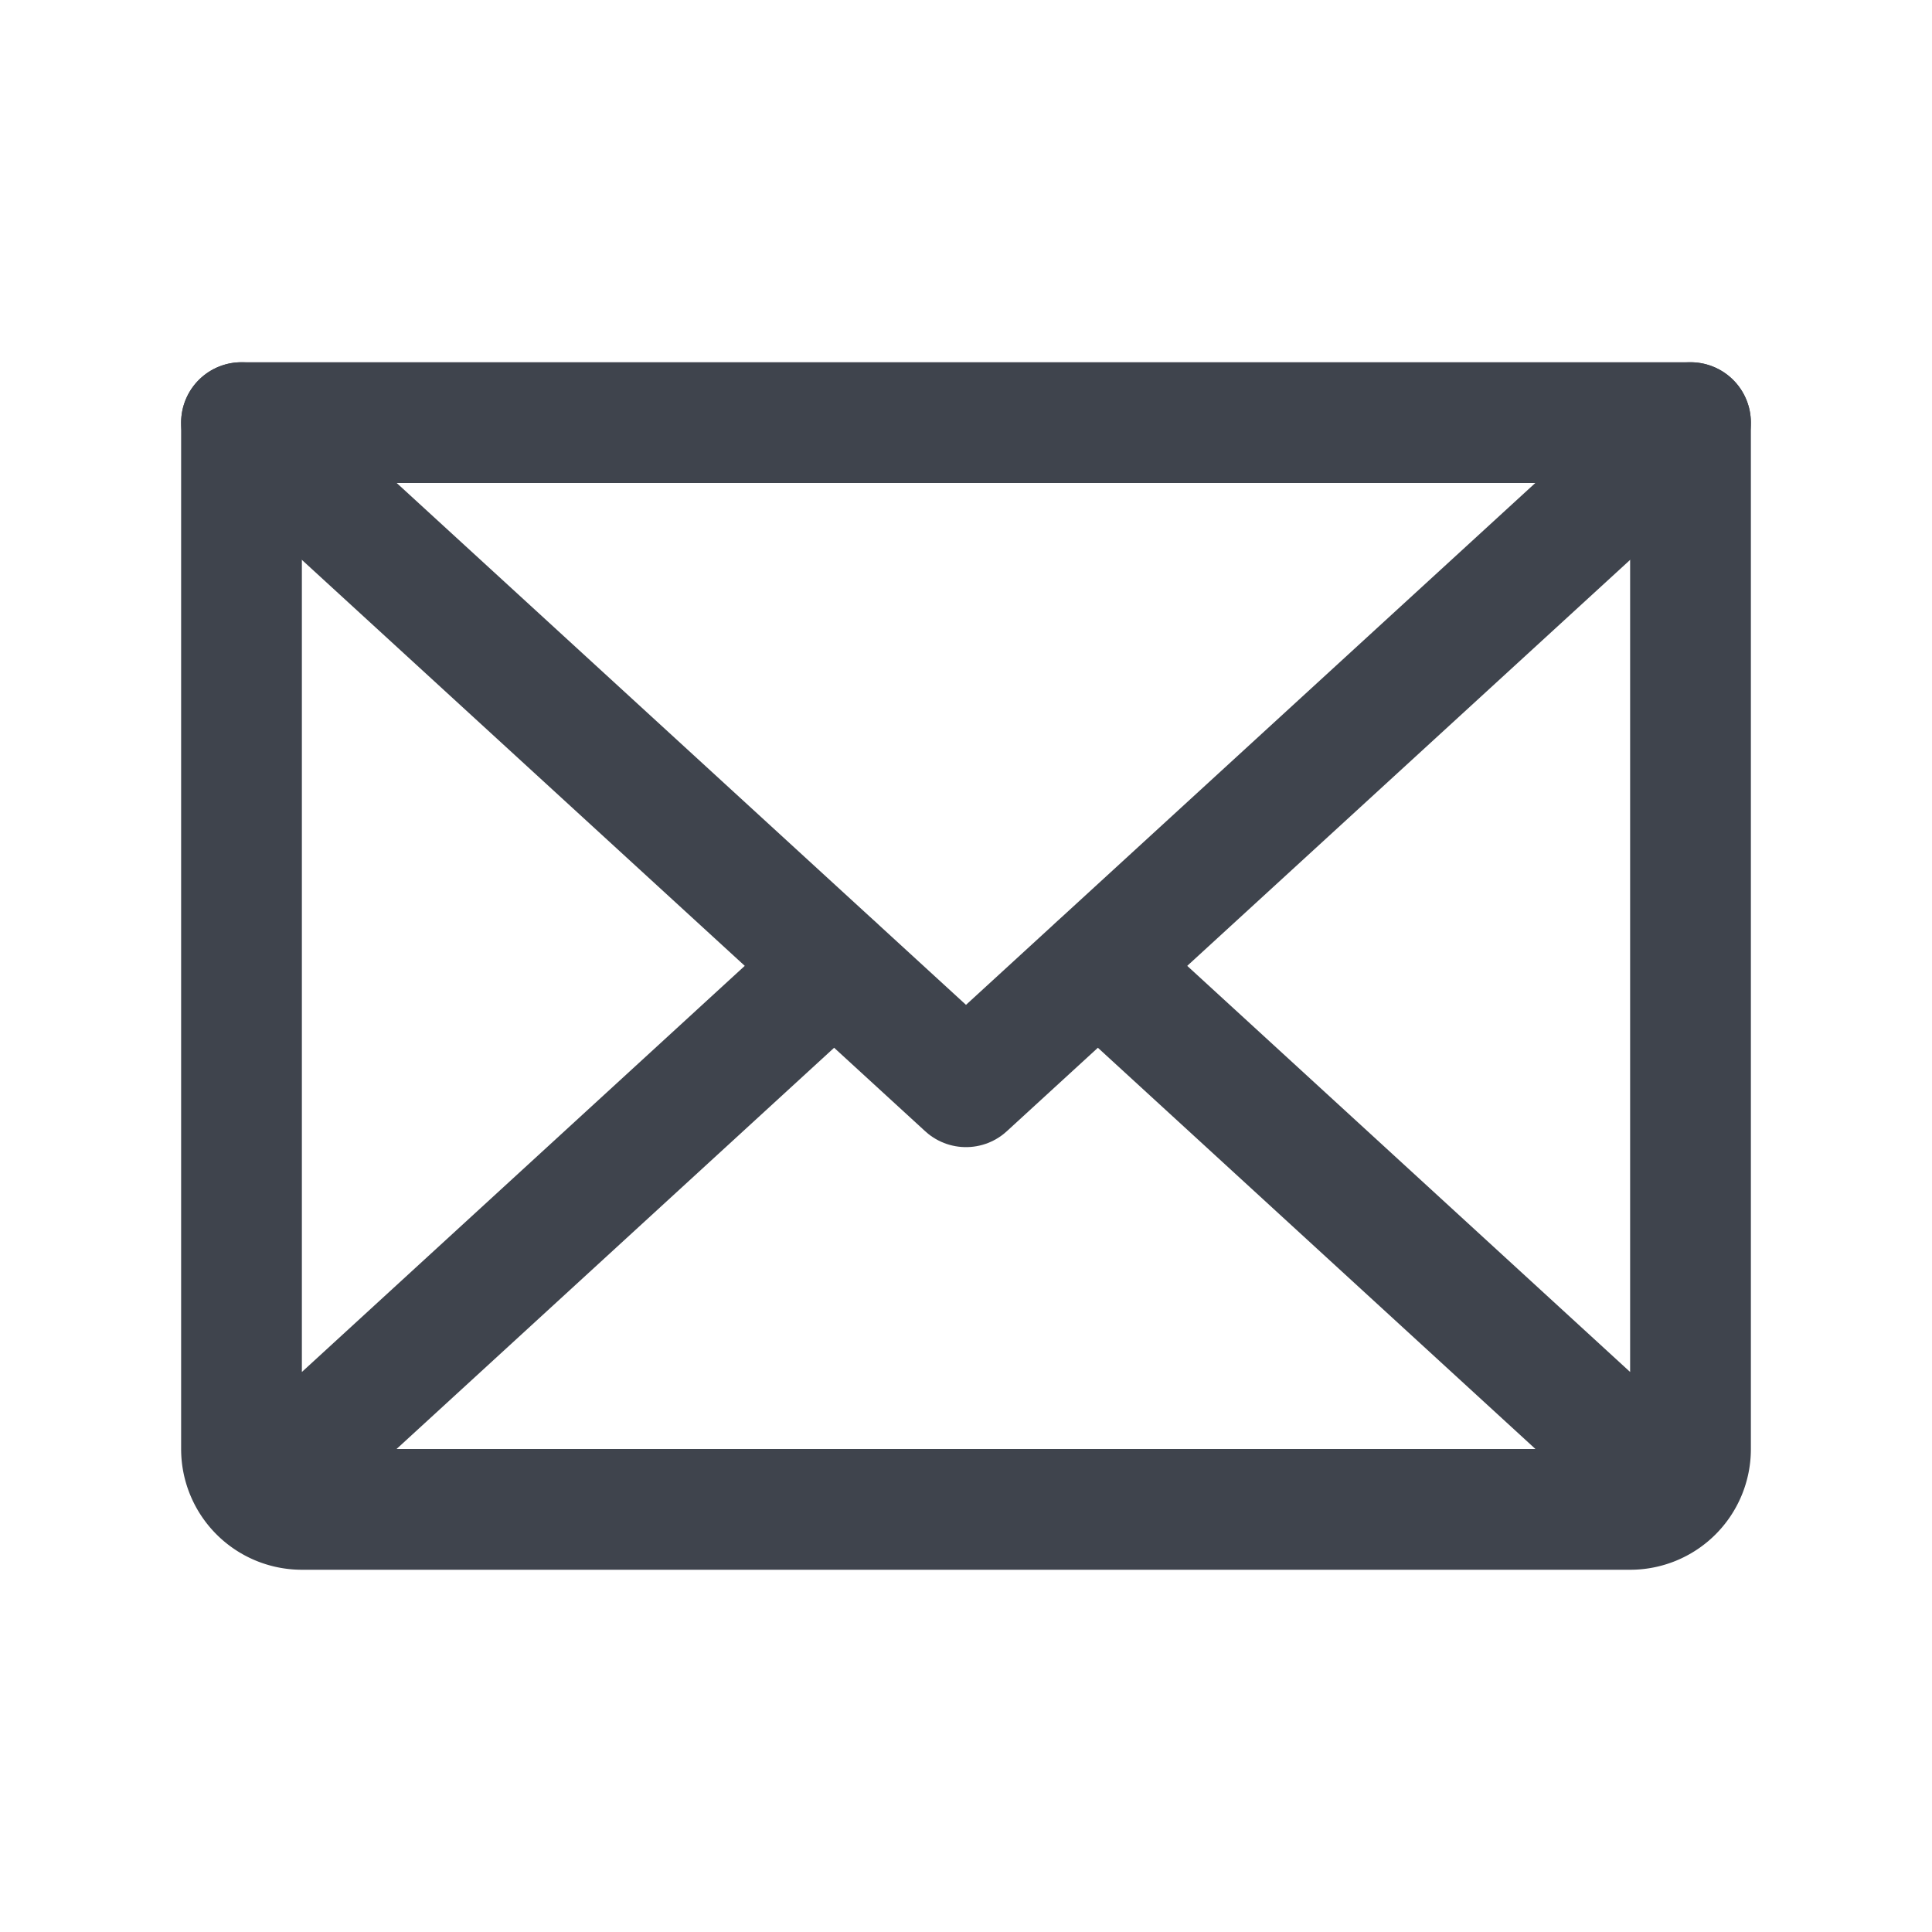
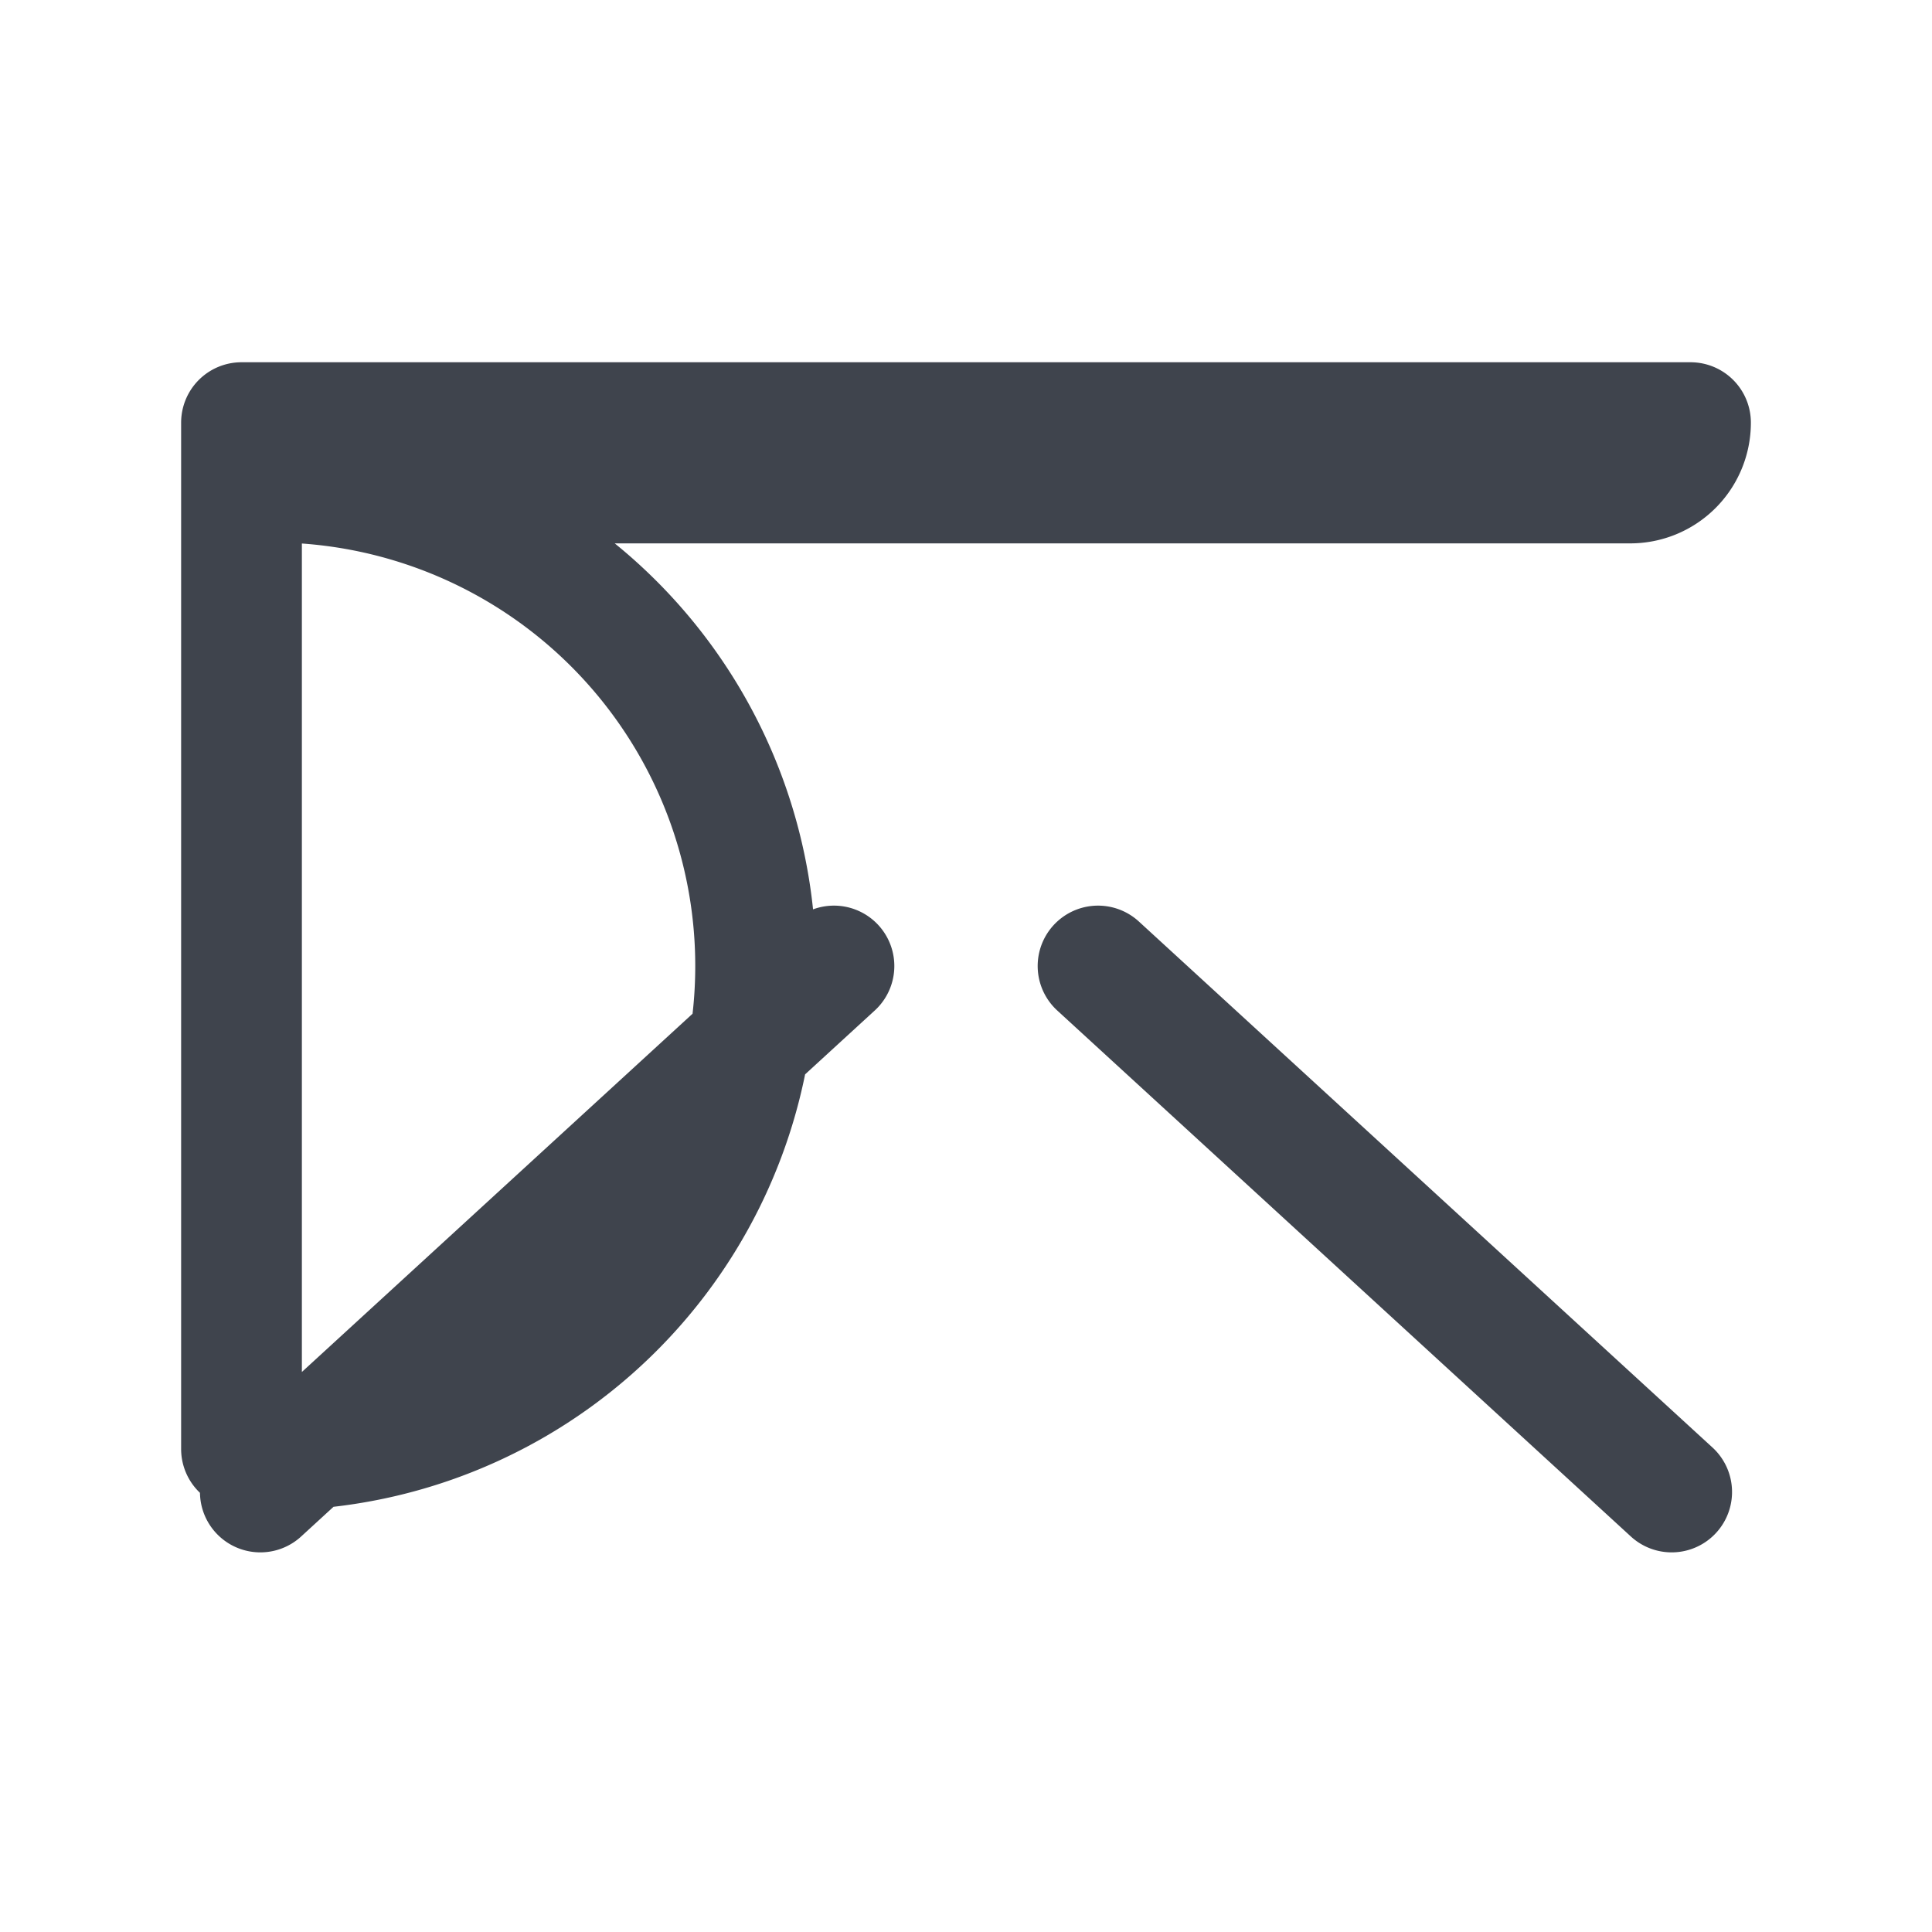
<svg xmlns="http://www.w3.org/2000/svg" width="20" height="20" viewBox="0 0 20 20" fill="none">
-   <path d="M17.5 4.375 10 11.25 2.5 4.375" stroke="#3F444D" stroke-width="1.25" stroke-linecap="round" stroke-linejoin="round" />
-   <path d="M2.5 4.375h15V15a.624.624 0 0 1-.625.625H3.125A.625.625 0 0 1 2.5 15V4.375zM8.633 10l-5.938 5.445M17.305 15.445 11.367 10" stroke="#3F444D" stroke-width="1.25" stroke-linecap="round" stroke-linejoin="round" />
+   <path d="M2.5 4.375h15a.624.624 0 0 1-.625.625H3.125A.625.625 0 0 1 2.5 15V4.375zM8.633 10l-5.938 5.445M17.305 15.445 11.367 10" stroke="#3F444D" stroke-width="1.25" stroke-linecap="round" stroke-linejoin="round" />
</svg>